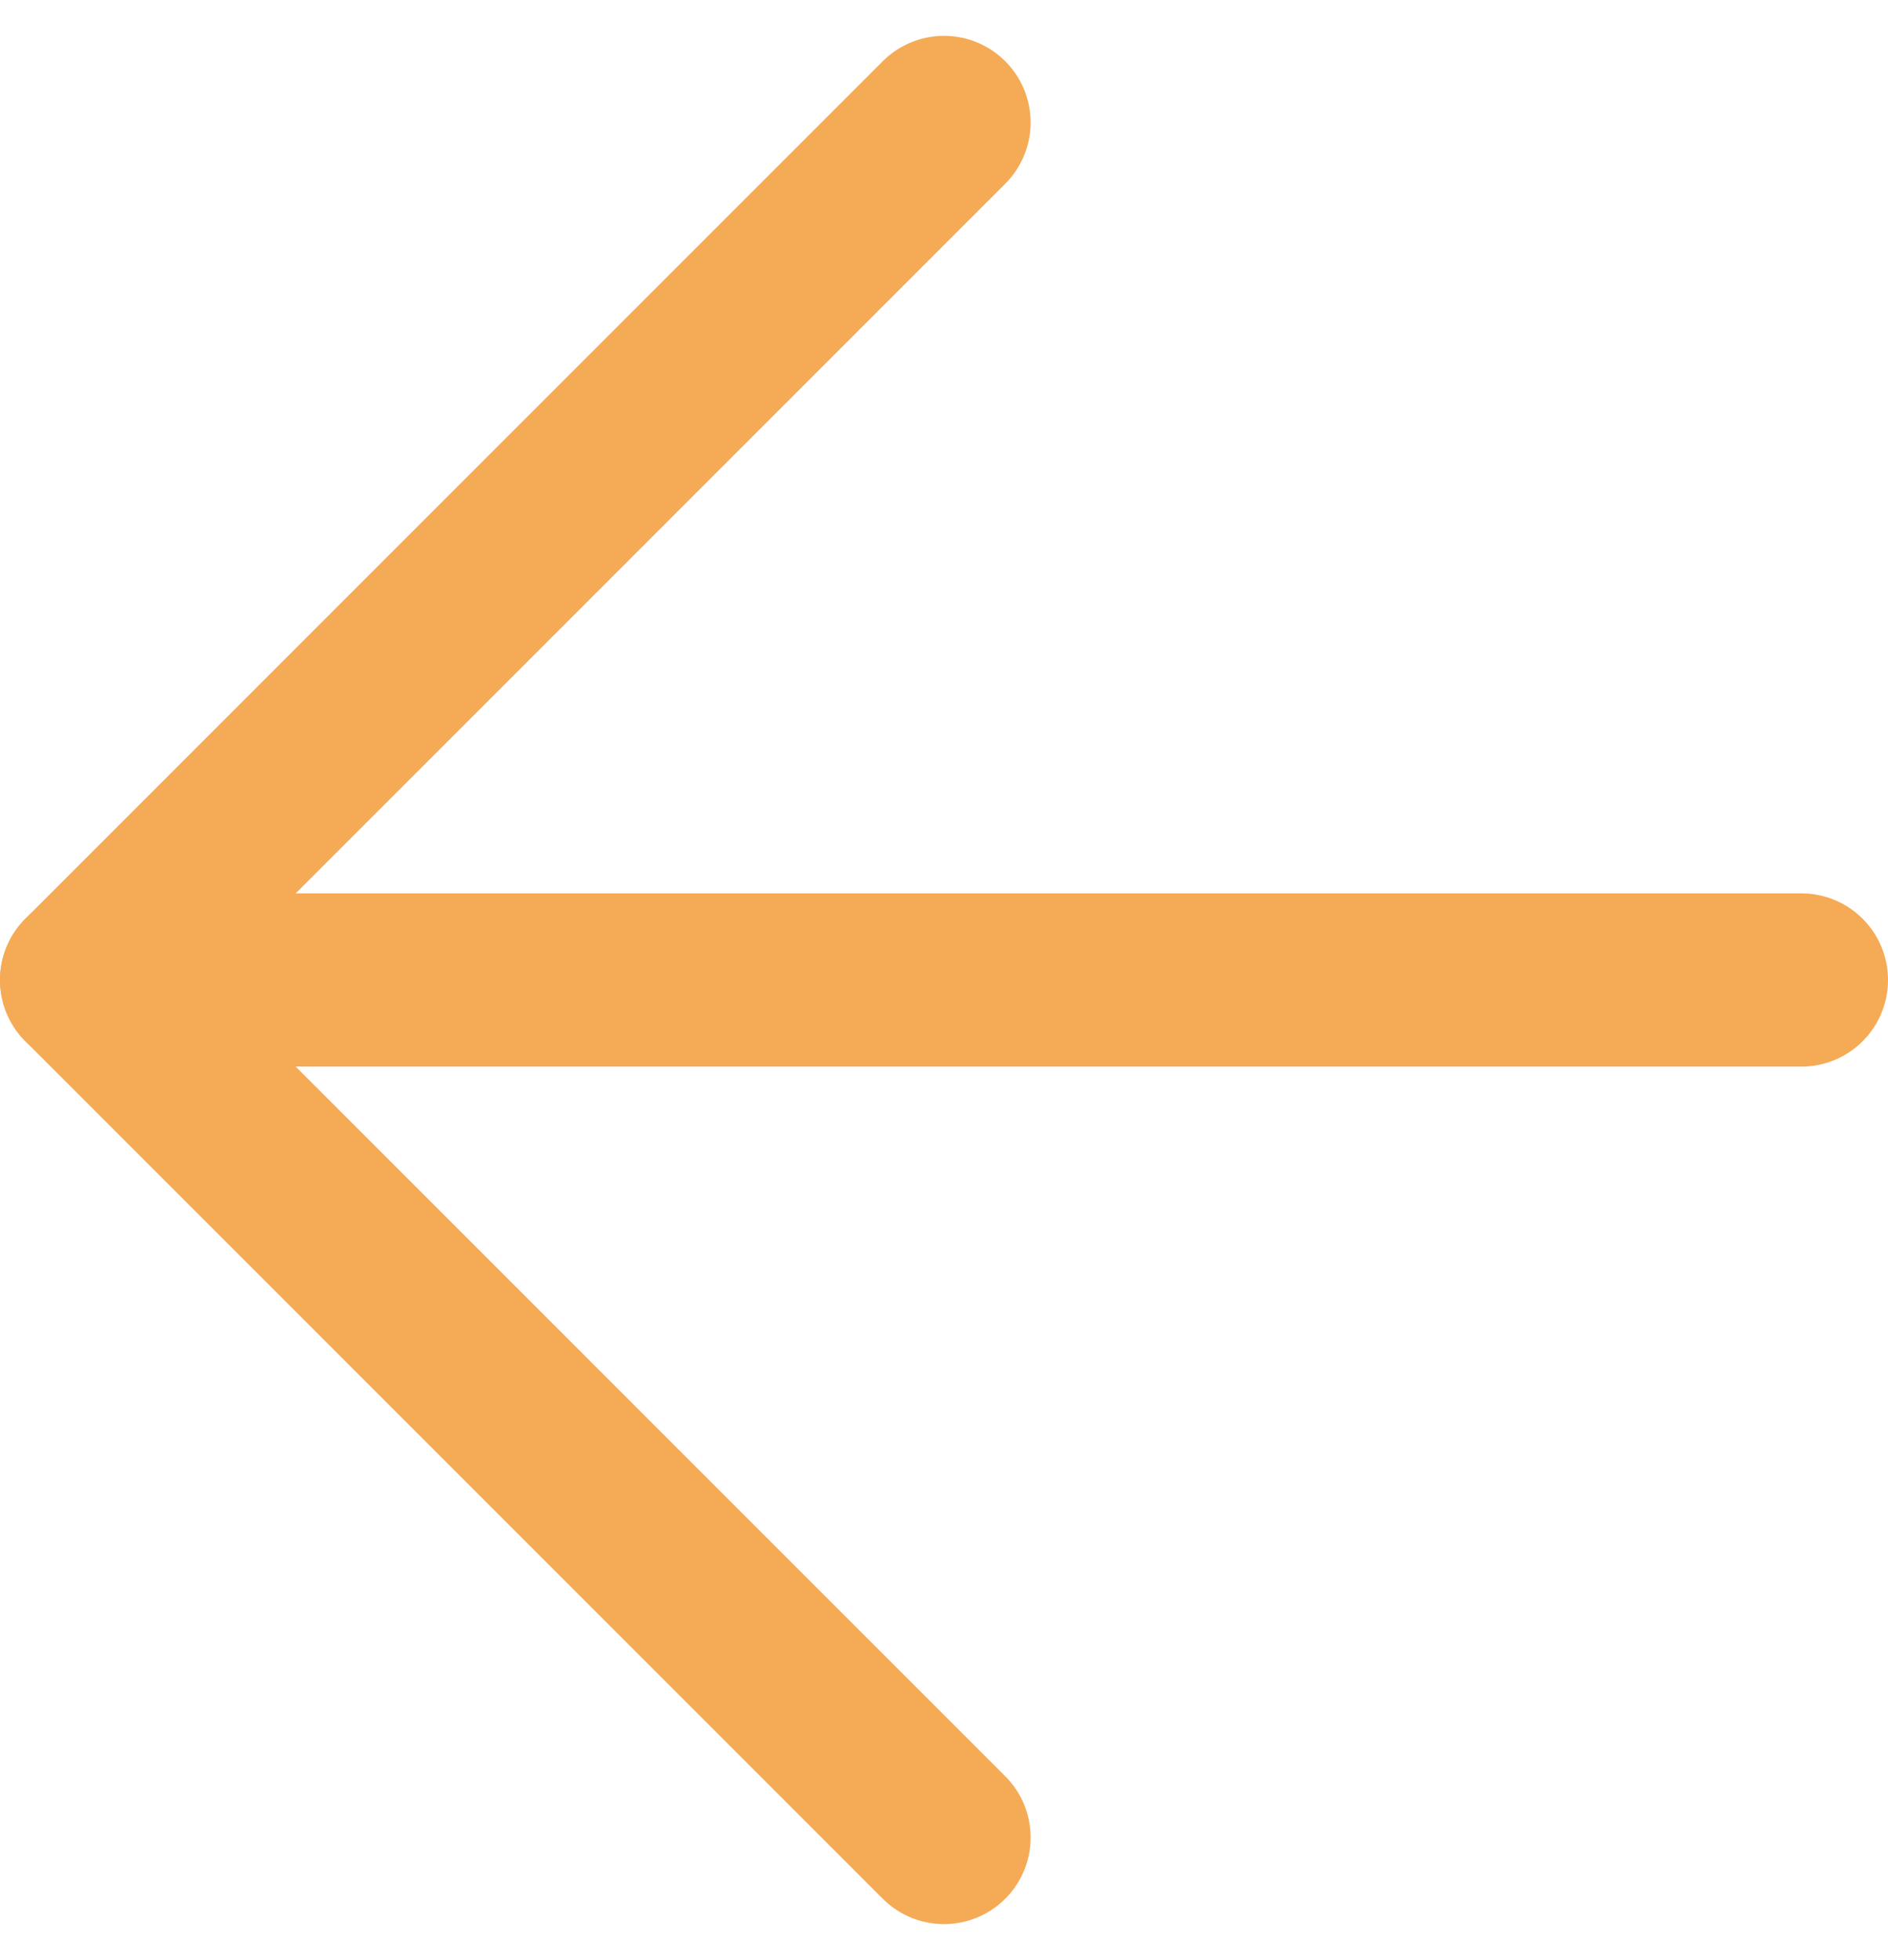
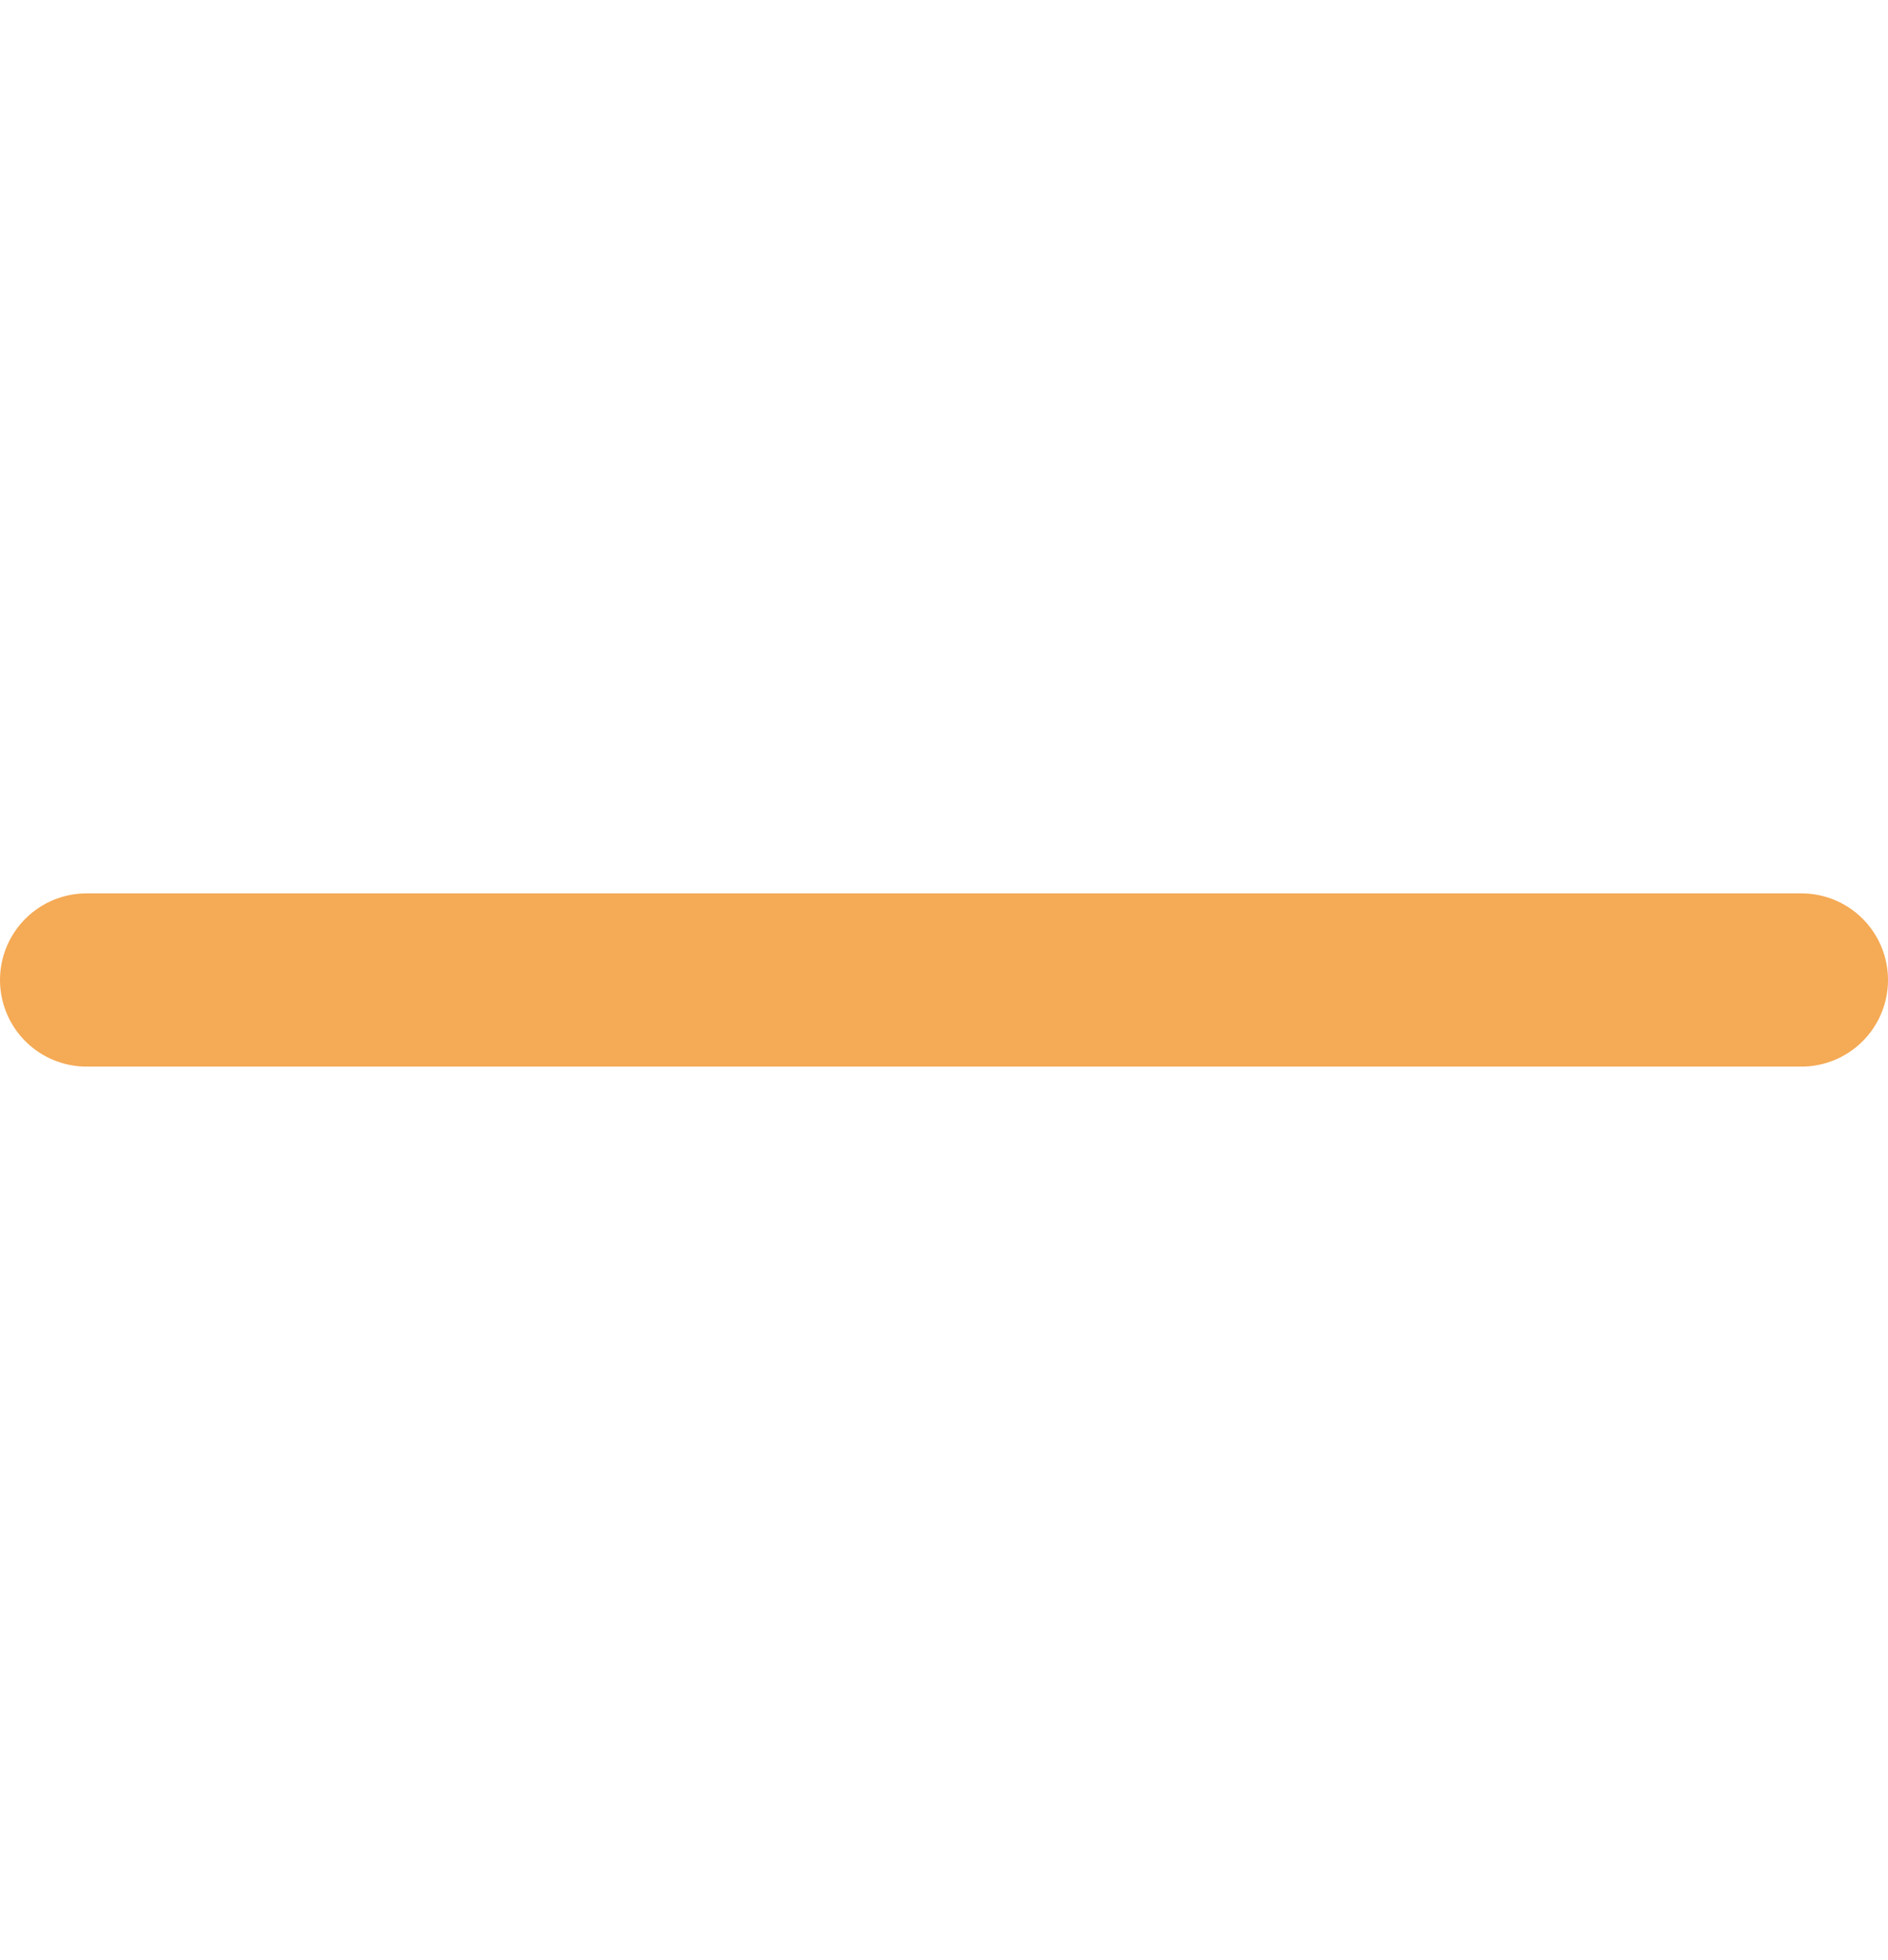
<svg xmlns="http://www.w3.org/2000/svg" width="10.9" height="11.314" viewBox="0 0 10.9 11.314">
  <g id="Icon_feather-arrow-right" data-name="Icon feather-arrow-right" transform="translate(17.9 18.107) rotate(180)">
    <path id="Path_107" data-name="Path 107" d="M7.5,18h9.9" transform="translate(0 -5.55)" fill="none" stroke="#f5aa55" stroke-linecap="round" stroke-linejoin="round" stroke-width="1" />
-     <path id="Path_108" data-name="Path 108" d="M18,7.5l4.95,4.95L18,17.4" transform="translate(-5.55)" fill="none" stroke="#f5aa55" stroke-linecap="round" stroke-linejoin="round" stroke-width="1" />
  </g>
</svg>